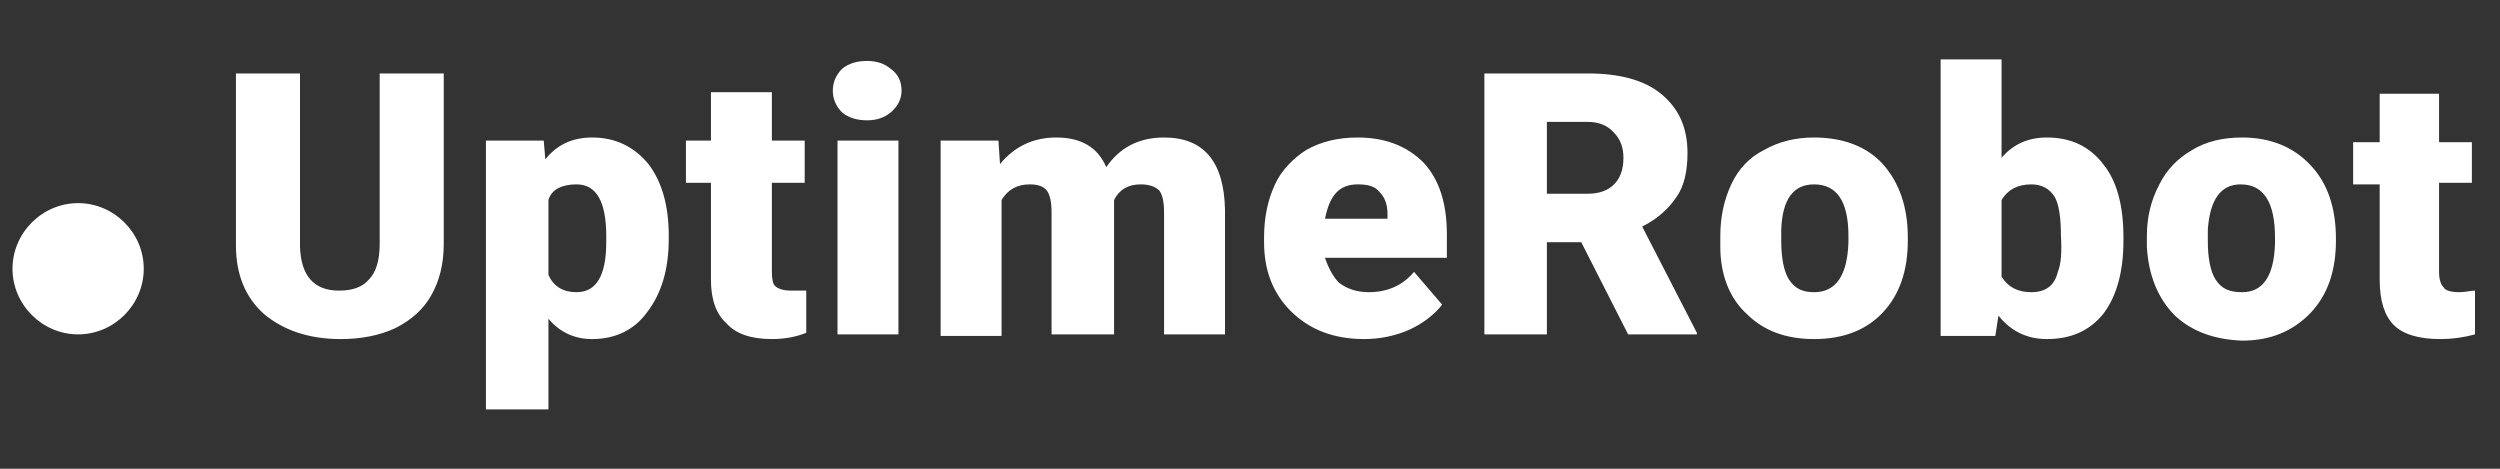
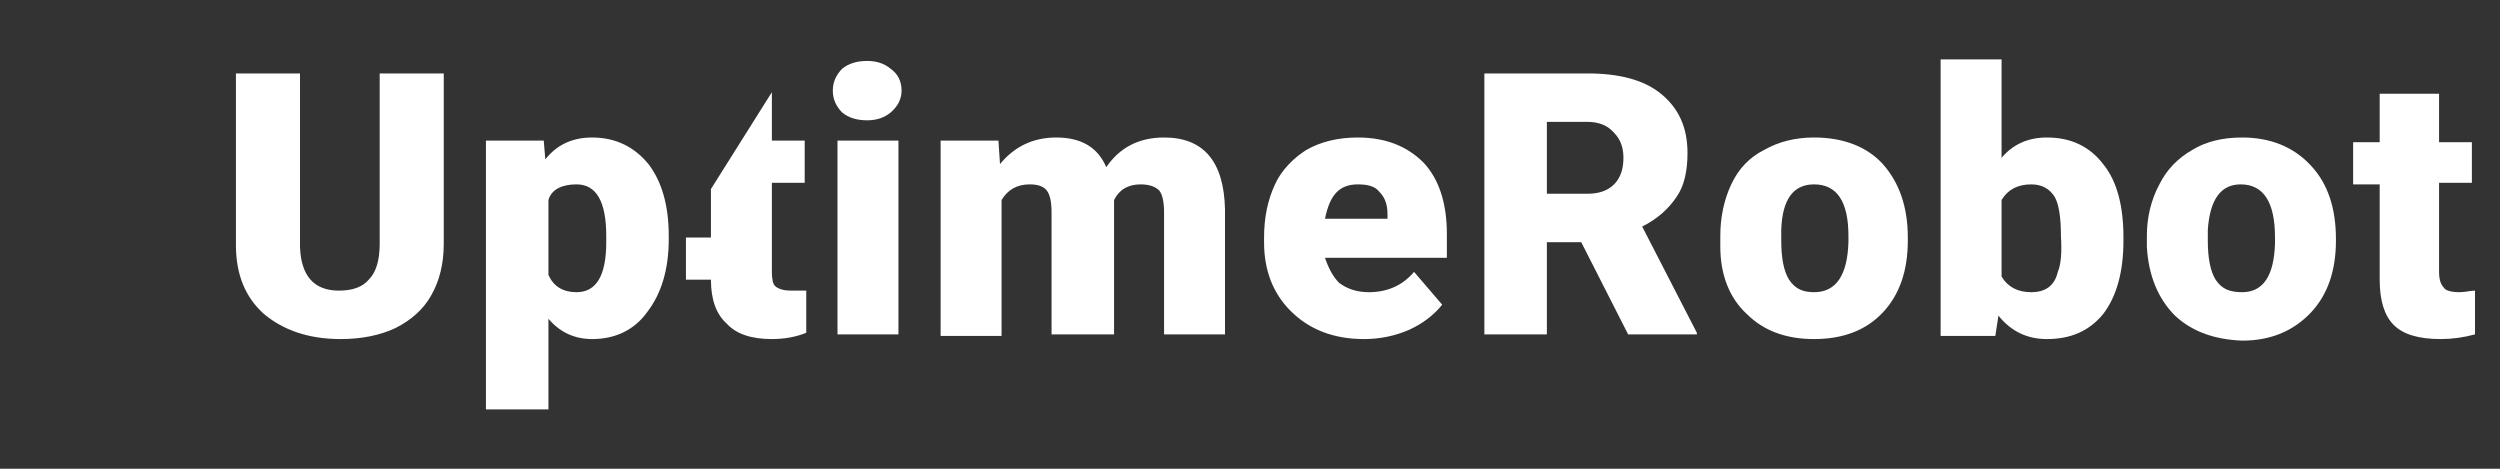
<svg xmlns="http://www.w3.org/2000/svg" version="1.2" viewBox="0 0 160 30" width="160" height="30">
  <rect x="0" y="0" width="160" height="30" fill="#333333" stroke="none" />
  <title>uptimeRobot-logo-svg</title>
  <style>
		.s0 { fill: #ffffff } 
	</style>
-   <path id="Layer" fill-rule="evenodd" class="s0" d="m28.4 4.7v10.9q0 1.9-0.8 3.3c-0.5 0.9-1.3 1.6-2.3 2.1q-1.5 0.7-3.5 0.7c-2.1 0-3.7-0.6-4.9-1.6q-1.8-1.6-1.8-4.4v-11h4.1v11.1q0.1 2.8 2.5 2.8 1.3 0 1.9-0.7 0.7-0.7 0.7-2.3v-10.9zm14.4 10.6q0 2.9-1.4 4.7c-0.8 1.1-2 1.7-3.5 1.7q-1.7 0-2.8-1.3v5.8h-4v-17.2h3.7l0.1 1.2q1.1-1.4 3-1.4c1.5 0 2.7 0.6 3.6 1.7q1.3 1.7 1.3 4.6zm-4-0.2q0-3.3-1.9-3.3c-0.9 0-1.6 0.3-1.8 1v4.8q0.5 1.1 1.8 1.1 1.9 0 1.9-3.2zm10.6-9.2v3.1h2.1v2.7h-2.1v5.7q0 0.7 0.2 0.9c0.2 0.2 0.6 0.3 1 0.3 0.4 0 0.8 0 1 0v2.7q-1 0.4-2.2 0.4-2 0-2.9-1-1-0.9-1-2.8v-6.2h-1.6v-2.7h1.6v-3.1zm3.9-0.1q0-0.8 0.6-1.4 0.6-0.5 1.6-0.5 0.9 0 1.5 0.5 0.7 0.5 0.7 1.4 0 0.8-0.7 1.4-0.6 0.5-1.5 0.5-1 0-1.6-0.5-0.6-0.6-0.6-1.4zm4.2 15.6h-3.9v-12.4h3.9zm6.4-12.4l0.1 1.5q1.4-1.7 3.6-1.7 2.4 0 3.2 1.9 1.3-1.9 3.7-1.9 3.8 0 3.9 4.6v8h-3.9v-7.8q0-1-0.3-1.4-0.4-0.4-1.2-0.4-1.2 0-1.7 1v8.6h-4v-7.8q0-1-0.3-1.4-0.3-0.4-1.1-0.4-1.2 0-1.8 1v8.7h-3.9v-12.5zm23.4 12.7q-2.9 0-4.7-1.8-1.7-1.7-1.7-4.4v-0.3q0-1.9 0.7-3.4c0.4-0.9 1.2-1.7 2-2.2q1.4-0.8 3.3-0.8 2.6 0 4.2 1.6 1.5 1.6 1.5 4.6v1.5h-7.8c0.2 0.6 0.5 1.2 0.9 1.6q0.8 0.6 1.9 0.6 1.8 0 2.9-1.3l1.8 2.1q-0.8 1-2.1 1.6c-0.9 0.4-1.9 0.6-2.9 0.6zm-0.4-9.9c-1.2 0-1.8 0.7-2.1 2.2h4v-0.3q0-0.9-0.5-1.4c-0.3-0.4-0.8-0.5-1.4-0.5zm14.3 3.7h-2.2v5.9h-4v-16.7h6.6c2 0 3.6 0.4 4.7 1.3 1.1 0.9 1.7 2.1 1.7 3.8 0 1.1-0.2 2.1-0.7 2.8q-0.8 1.2-2.2 1.9l3.5 6.8v0.1h-4.4zm-2.2-3.1h2.6q1.1 0 1.7-0.6 0.6-0.6 0.6-1.7 0-1-0.6-1.6-0.6-0.7-1.7-0.7h-2.6zm11.1 2.7q0-1.8 0.7-3.3 0.7-1.5 2.1-2.2 1.4-0.8 3.2-0.8c1.9 0 3.4 0.6 4.4 1.7q1.6 1.8 1.6 4.7v0.2q0 2.9-1.6 4.6-1.6 1.7-4.4 1.7-2.7 0-4.3-1.6c-1.1-1-1.7-2.5-1.7-4.3zm3.9 0.3q0 1.7 0.5 2.5c0.4 0.6 0.9 0.8 1.6 0.8q2.1 0 2.2-3.2v-0.4q0-3.3-2.2-3.3-2 0-2.1 2.9zm21.9 0q0 3-1.3 4.7c-0.9 1.1-2.1 1.6-3.6 1.6q-1.9 0-3.1-1.5l-0.2 1.3h-3.5v-17.7h3.9v6.3q1.1-1.3 2.9-1.3 2.3 0 3.6 1.7c0.9 1.1 1.3 2.7 1.3 4.7zm-4-0.3q0-1.8-0.4-2.5-0.5-0.8-1.5-0.8-1.3 0-1.9 1v4.9q0.6 1 1.9 1 1.4 0 1.7-1.3 0.3-0.7 0.2-2.3zm5.5 0q0-1.8 0.8-3.3 0.7-1.4 2.1-2.2 1.3-0.8 3.2-0.8c1.8 0 3.3 0.6 4.4 1.8q1.6 1.7 1.6 4.7v0.1q0 2.9-1.6 4.6-1.7 1.8-4.4 1.8-2.7-0.1-4.3-1.6c-1.1-1.1-1.7-2.6-1.8-4.4zm3.9 0.3q0 1.7 0.5 2.5c0.4 0.6 0.9 0.8 1.7 0.8q2 0 2.1-3.1v-0.4q0-3.4-2.2-3.4-1.9 0-2.1 2.9zm14.8-9.4v3.1h2.1v2.6h-2.1v5.7q0 0.7 0.3 1c0.1 0.2 0.5 0.3 1 0.3 0.4 0 0.7-0.1 1-0.1v2.8q-1.1 0.3-2.2 0.3-2.1 0-3-0.9-0.9-0.9-0.9-2.9v-6.1h-1.7v-2.7h1.7v-3.1z" />
-   <path id="Layer" class="s0" d="m5 21.4c2.3 0 4.2-1.9 4.2-4.2 0-2.3-1.9-4.2-4.2-4.2-2.3 0-4.2 1.9-4.2 4.2 0 2.3 1.9 4.2 4.2 4.2z" />
+   <path id="Layer" fill-rule="evenodd" class="s0" d="m28.4 4.7v10.9q0 1.9-0.8 3.3c-0.5 0.9-1.3 1.6-2.3 2.1q-1.5 0.7-3.5 0.7c-2.1 0-3.7-0.6-4.9-1.6q-1.8-1.6-1.8-4.4v-11h4.1v11.1q0.1 2.8 2.5 2.8 1.3 0 1.9-0.7 0.7-0.7 0.7-2.3v-10.9zm14.4 10.6q0 2.9-1.4 4.7c-0.8 1.1-2 1.7-3.5 1.7q-1.7 0-2.8-1.3v5.8h-4v-17.2h3.7l0.1 1.2q1.1-1.4 3-1.4c1.5 0 2.7 0.6 3.6 1.7q1.3 1.7 1.3 4.6zm-4-0.2q0-3.3-1.9-3.3c-0.9 0-1.6 0.3-1.8 1v4.8q0.5 1.1 1.8 1.1 1.9 0 1.9-3.2zm10.6-9.2v3.1h2.1v2.7h-2.1v5.7q0 0.7 0.2 0.9c0.2 0.2 0.6 0.3 1 0.3 0.4 0 0.8 0 1 0v2.7q-1 0.4-2.2 0.4-2 0-2.9-1-1-0.9-1-2.8h-1.6v-2.7h1.6v-3.1zm3.9-0.1q0-0.8 0.6-1.4 0.6-0.5 1.6-0.5 0.9 0 1.5 0.5 0.7 0.5 0.7 1.4 0 0.8-0.7 1.4-0.6 0.5-1.5 0.5-1 0-1.6-0.5-0.6-0.6-0.6-1.4zm4.2 15.6h-3.9v-12.4h3.9zm6.4-12.4l0.1 1.5q1.4-1.7 3.6-1.7 2.4 0 3.2 1.9 1.3-1.9 3.7-1.9 3.8 0 3.9 4.6v8h-3.9v-7.8q0-1-0.3-1.4-0.4-0.4-1.2-0.4-1.2 0-1.7 1v8.6h-4v-7.8q0-1-0.3-1.4-0.3-0.4-1.1-0.4-1.2 0-1.8 1v8.7h-3.9v-12.5zm23.4 12.7q-2.9 0-4.7-1.8-1.7-1.7-1.7-4.4v-0.3q0-1.9 0.7-3.4c0.4-0.9 1.2-1.7 2-2.2q1.4-0.8 3.3-0.8 2.6 0 4.2 1.6 1.5 1.6 1.5 4.6v1.5h-7.8c0.2 0.6 0.5 1.2 0.9 1.6q0.8 0.6 1.9 0.6 1.8 0 2.9-1.3l1.8 2.1q-0.8 1-2.1 1.6c-0.9 0.4-1.9 0.6-2.9 0.6zm-0.4-9.9c-1.2 0-1.8 0.7-2.1 2.2h4v-0.3q0-0.9-0.5-1.4c-0.3-0.4-0.8-0.5-1.4-0.5zm14.3 3.7h-2.2v5.9h-4v-16.7h6.6c2 0 3.6 0.4 4.7 1.3 1.1 0.9 1.7 2.1 1.7 3.8 0 1.1-0.2 2.1-0.7 2.8q-0.8 1.2-2.2 1.9l3.5 6.8v0.1h-4.4zm-2.2-3.1h2.6q1.1 0 1.7-0.6 0.6-0.6 0.6-1.7 0-1-0.6-1.6-0.6-0.7-1.7-0.7h-2.6zm11.1 2.7q0-1.8 0.7-3.3 0.7-1.5 2.1-2.2 1.4-0.8 3.2-0.8c1.9 0 3.4 0.6 4.4 1.7q1.6 1.8 1.6 4.7v0.2q0 2.9-1.6 4.6-1.6 1.7-4.4 1.7-2.7 0-4.3-1.6c-1.1-1-1.7-2.5-1.7-4.3zm3.9 0.3q0 1.7 0.5 2.5c0.4 0.6 0.9 0.8 1.6 0.8q2.1 0 2.2-3.2v-0.4q0-3.3-2.2-3.3-2 0-2.1 2.9zm21.9 0q0 3-1.3 4.7c-0.9 1.1-2.1 1.6-3.6 1.6q-1.9 0-3.1-1.5l-0.2 1.3h-3.5v-17.7h3.9v6.3q1.1-1.3 2.9-1.3 2.3 0 3.6 1.7c0.9 1.1 1.3 2.7 1.3 4.7zm-4-0.3q0-1.8-0.4-2.5-0.5-0.8-1.5-0.8-1.3 0-1.9 1v4.9q0.6 1 1.9 1 1.4 0 1.7-1.3 0.3-0.7 0.2-2.3zm5.5 0q0-1.8 0.8-3.3 0.7-1.4 2.1-2.2 1.3-0.8 3.2-0.8c1.8 0 3.3 0.6 4.4 1.8q1.6 1.7 1.6 4.7v0.1q0 2.9-1.6 4.6-1.7 1.8-4.4 1.8-2.7-0.1-4.3-1.6c-1.1-1.1-1.7-2.6-1.8-4.4zm3.9 0.3q0 1.7 0.5 2.5c0.4 0.6 0.9 0.8 1.7 0.8q2 0 2.1-3.1v-0.4q0-3.4-2.2-3.4-1.9 0-2.1 2.9zm14.8-9.4v3.1h2.1v2.6h-2.1v5.7q0 0.7 0.3 1c0.1 0.2 0.5 0.3 1 0.3 0.4 0 0.7-0.1 1-0.1v2.8q-1.1 0.3-2.2 0.3-2.1 0-3-0.9-0.9-0.9-0.9-2.9v-6.1h-1.7v-2.7h1.7v-3.1z" />
</svg>